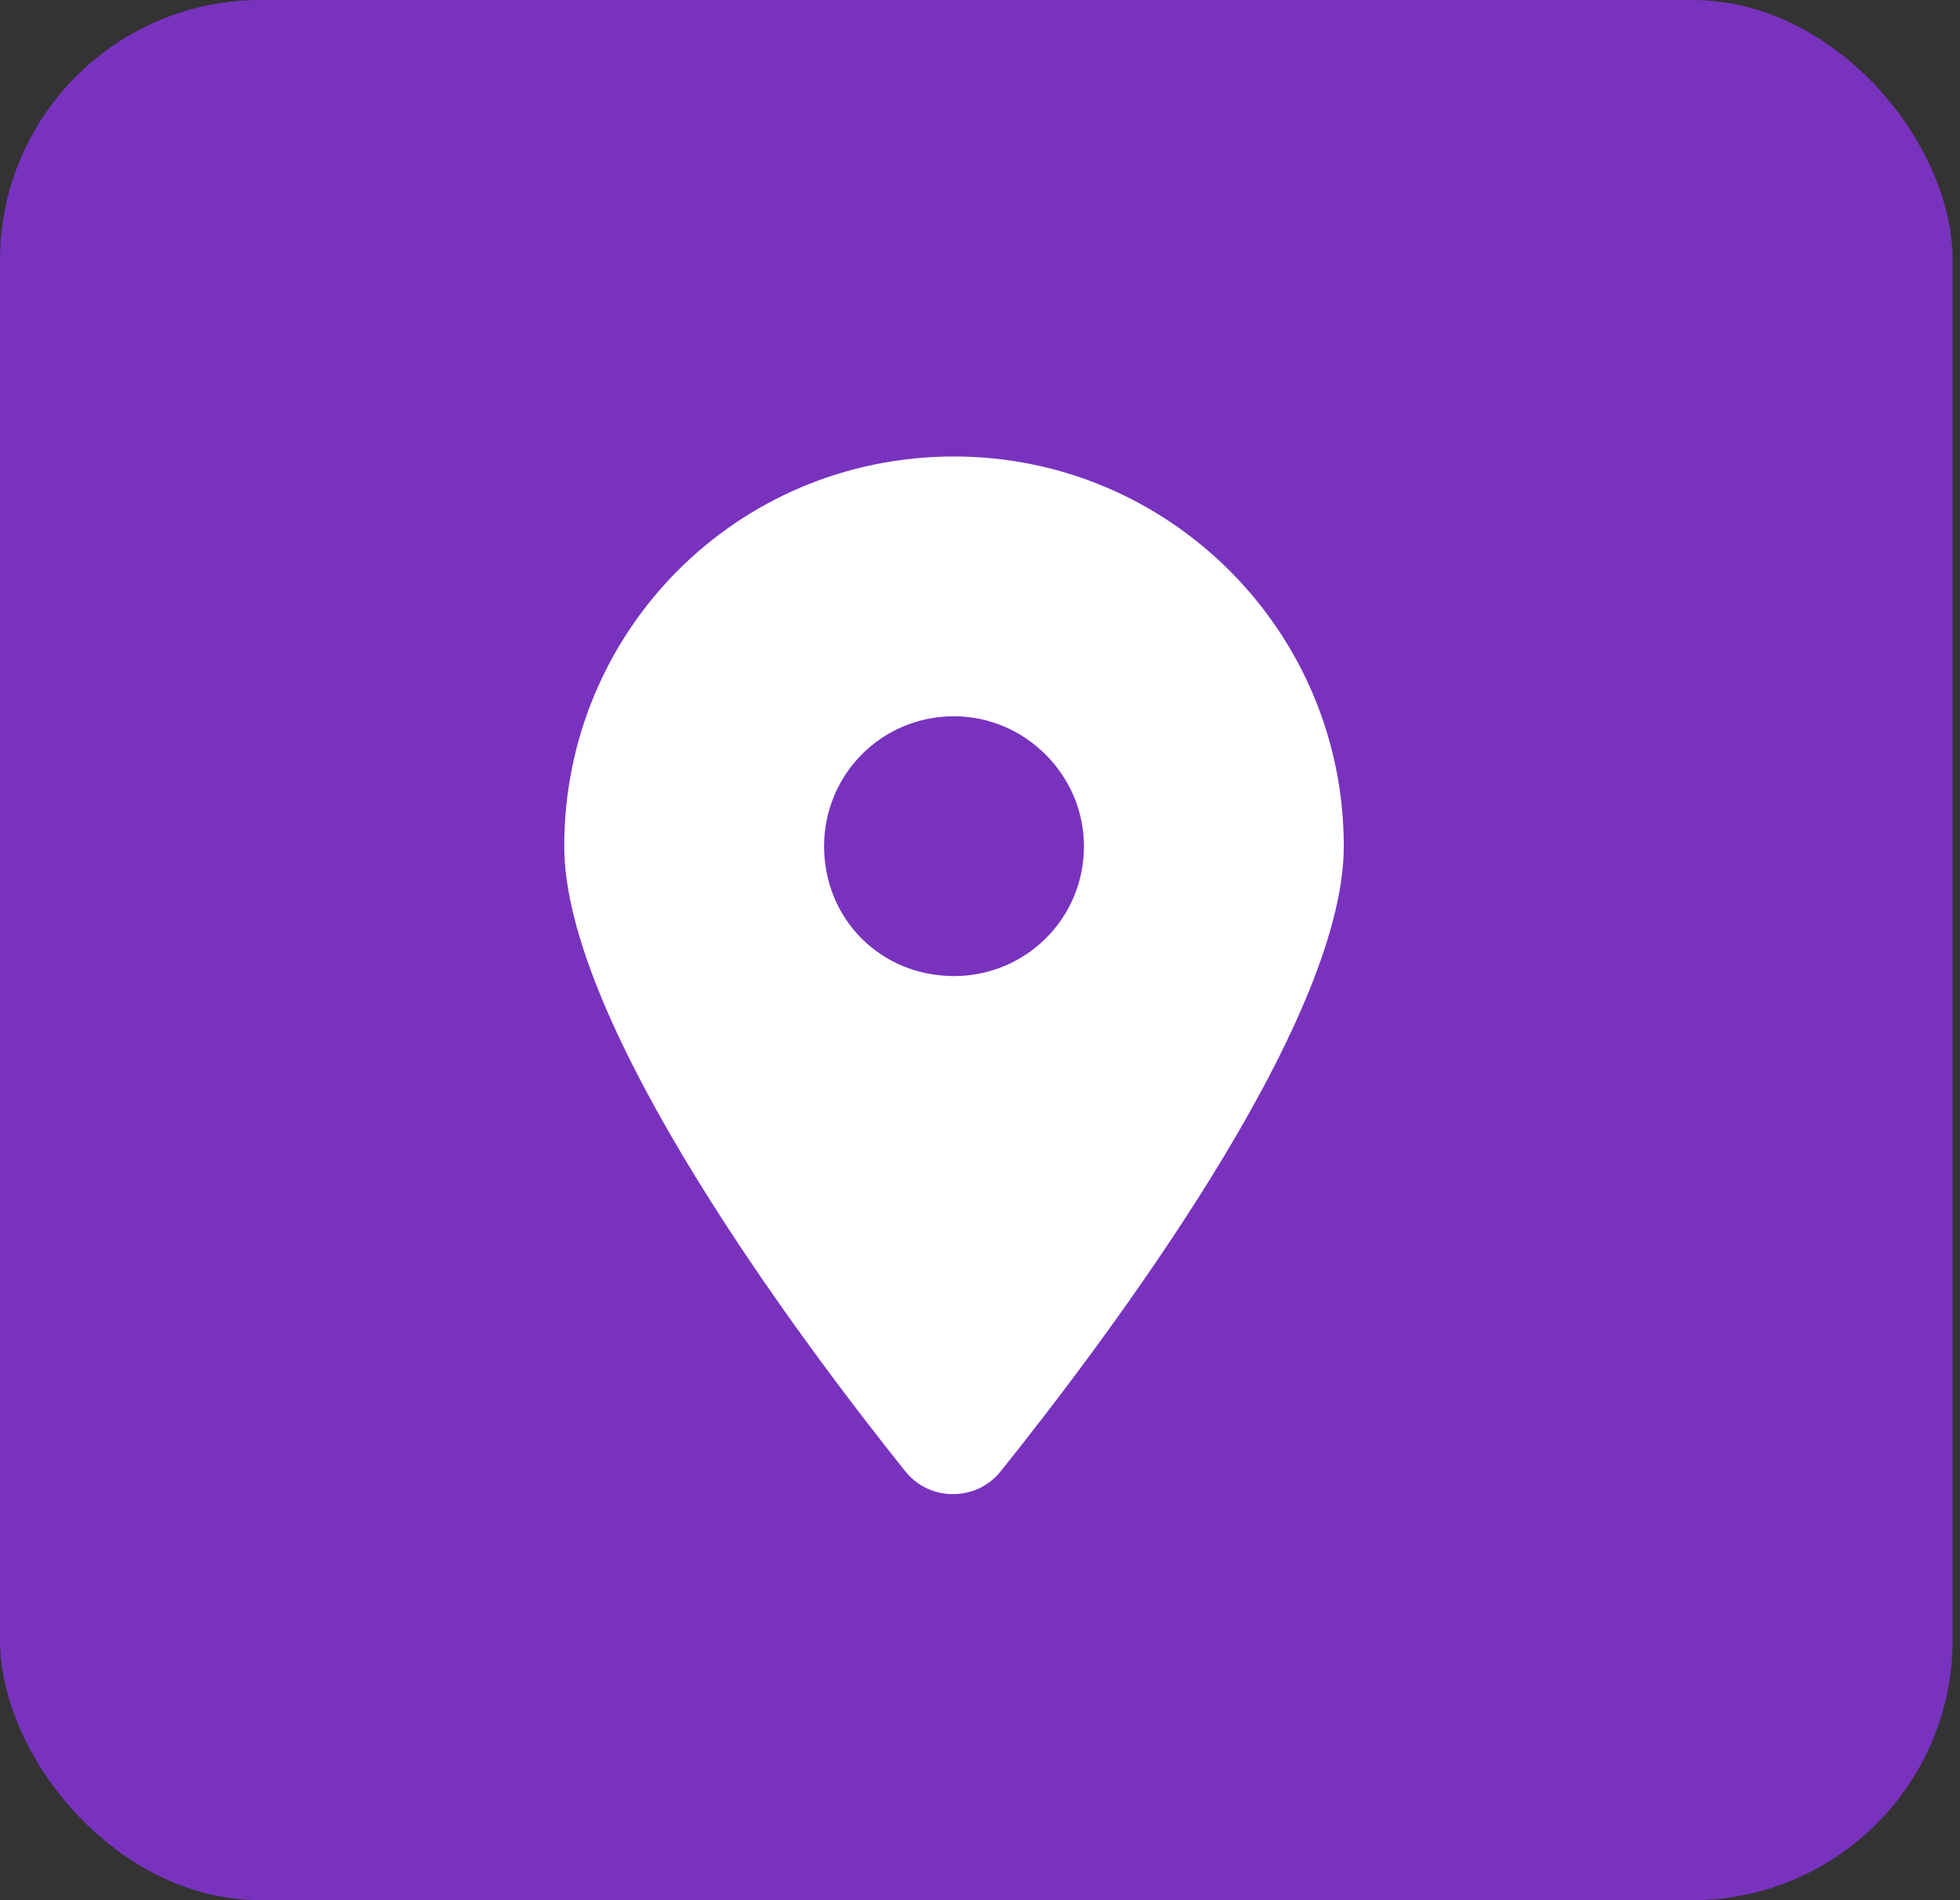
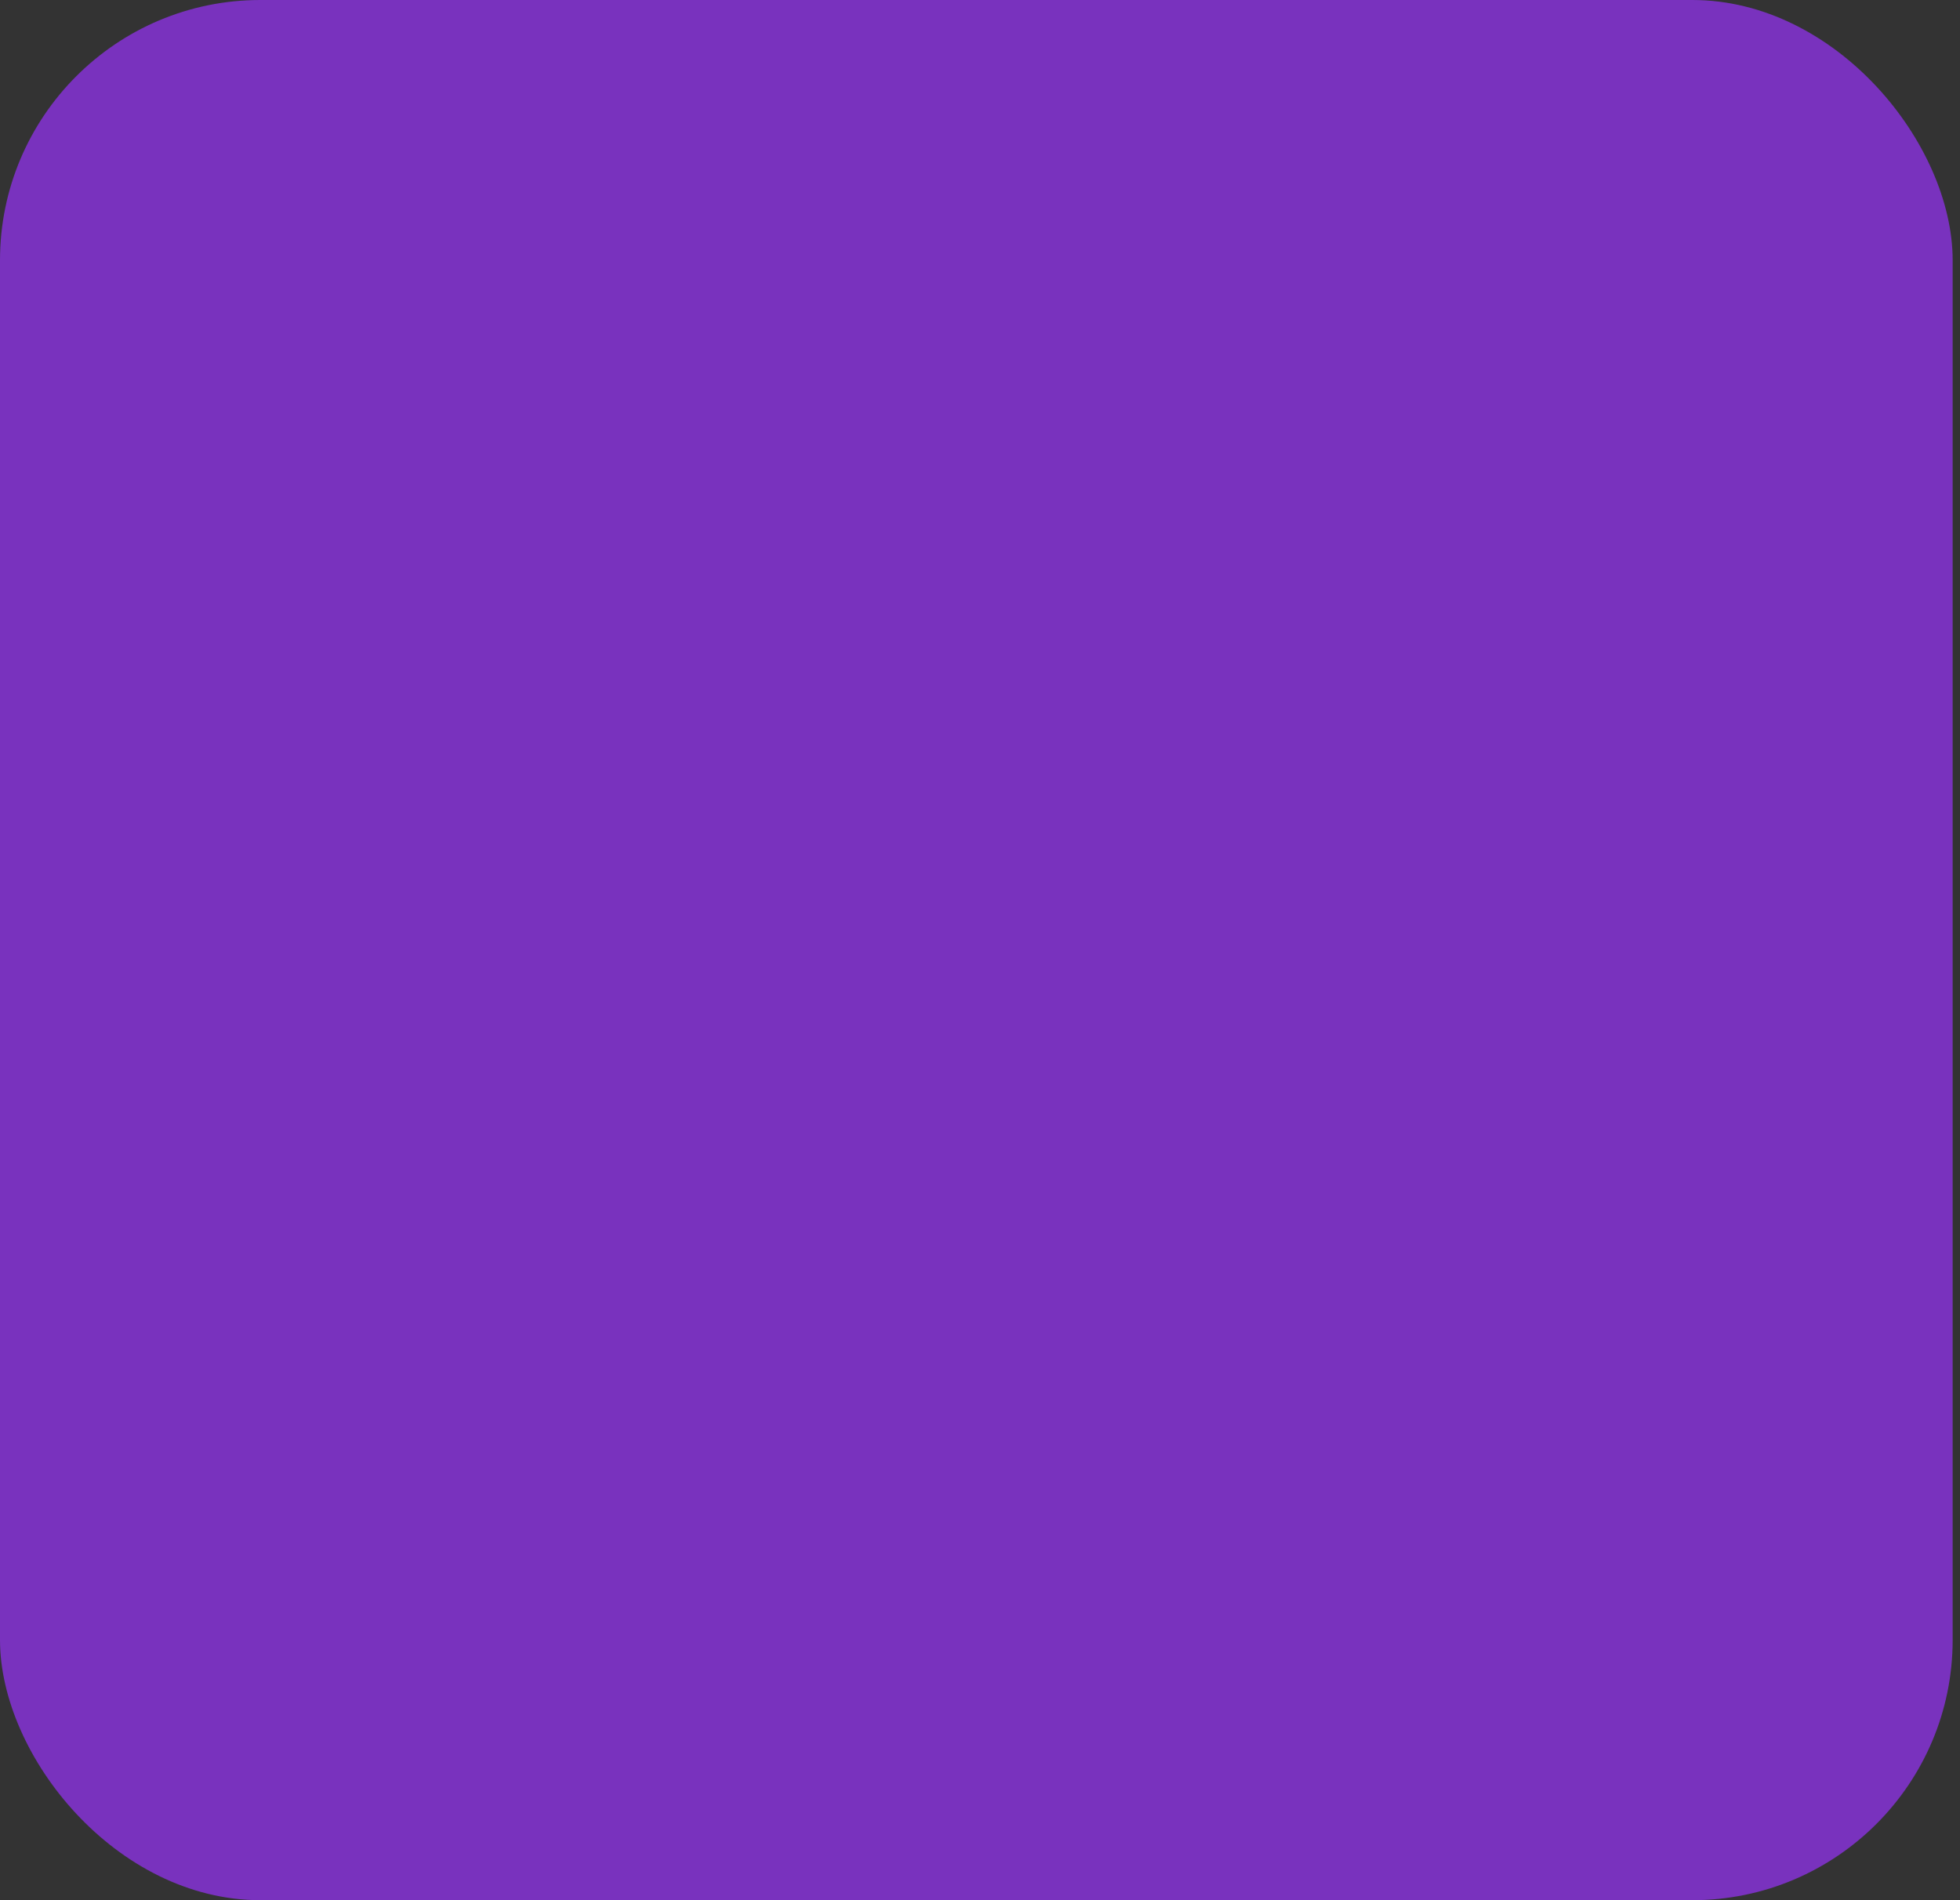
<svg xmlns="http://www.w3.org/2000/svg" width="66" height="64" viewBox="0 0 66 64" fill="none">
  <rect x="0" y="0" width="66" height="64" fill="#333333" stroke="none" />
  <rect width="65.753" height="64" rx="8.767" fill="#7932BE" />
-   <path d="M30.484 49.555C26.93 45.111 19 34.516 19 28.5C19 21.254 24.811 15.375 32.125 15.375C39.371 15.375 45.25 21.254 45.25 28.5C45.25 34.516 37.252 45.111 33.697 49.555C32.877 50.58 31.305 50.58 30.484 49.555ZM32.125 32.875C34.518 32.875 36.5 30.961 36.5 28.5C36.5 26.107 34.518 24.125 32.125 24.125C29.664 24.125 27.75 26.107 27.75 28.5C27.75 30.961 29.664 32.875 32.125 32.875Z" fill="white" />
</svg>